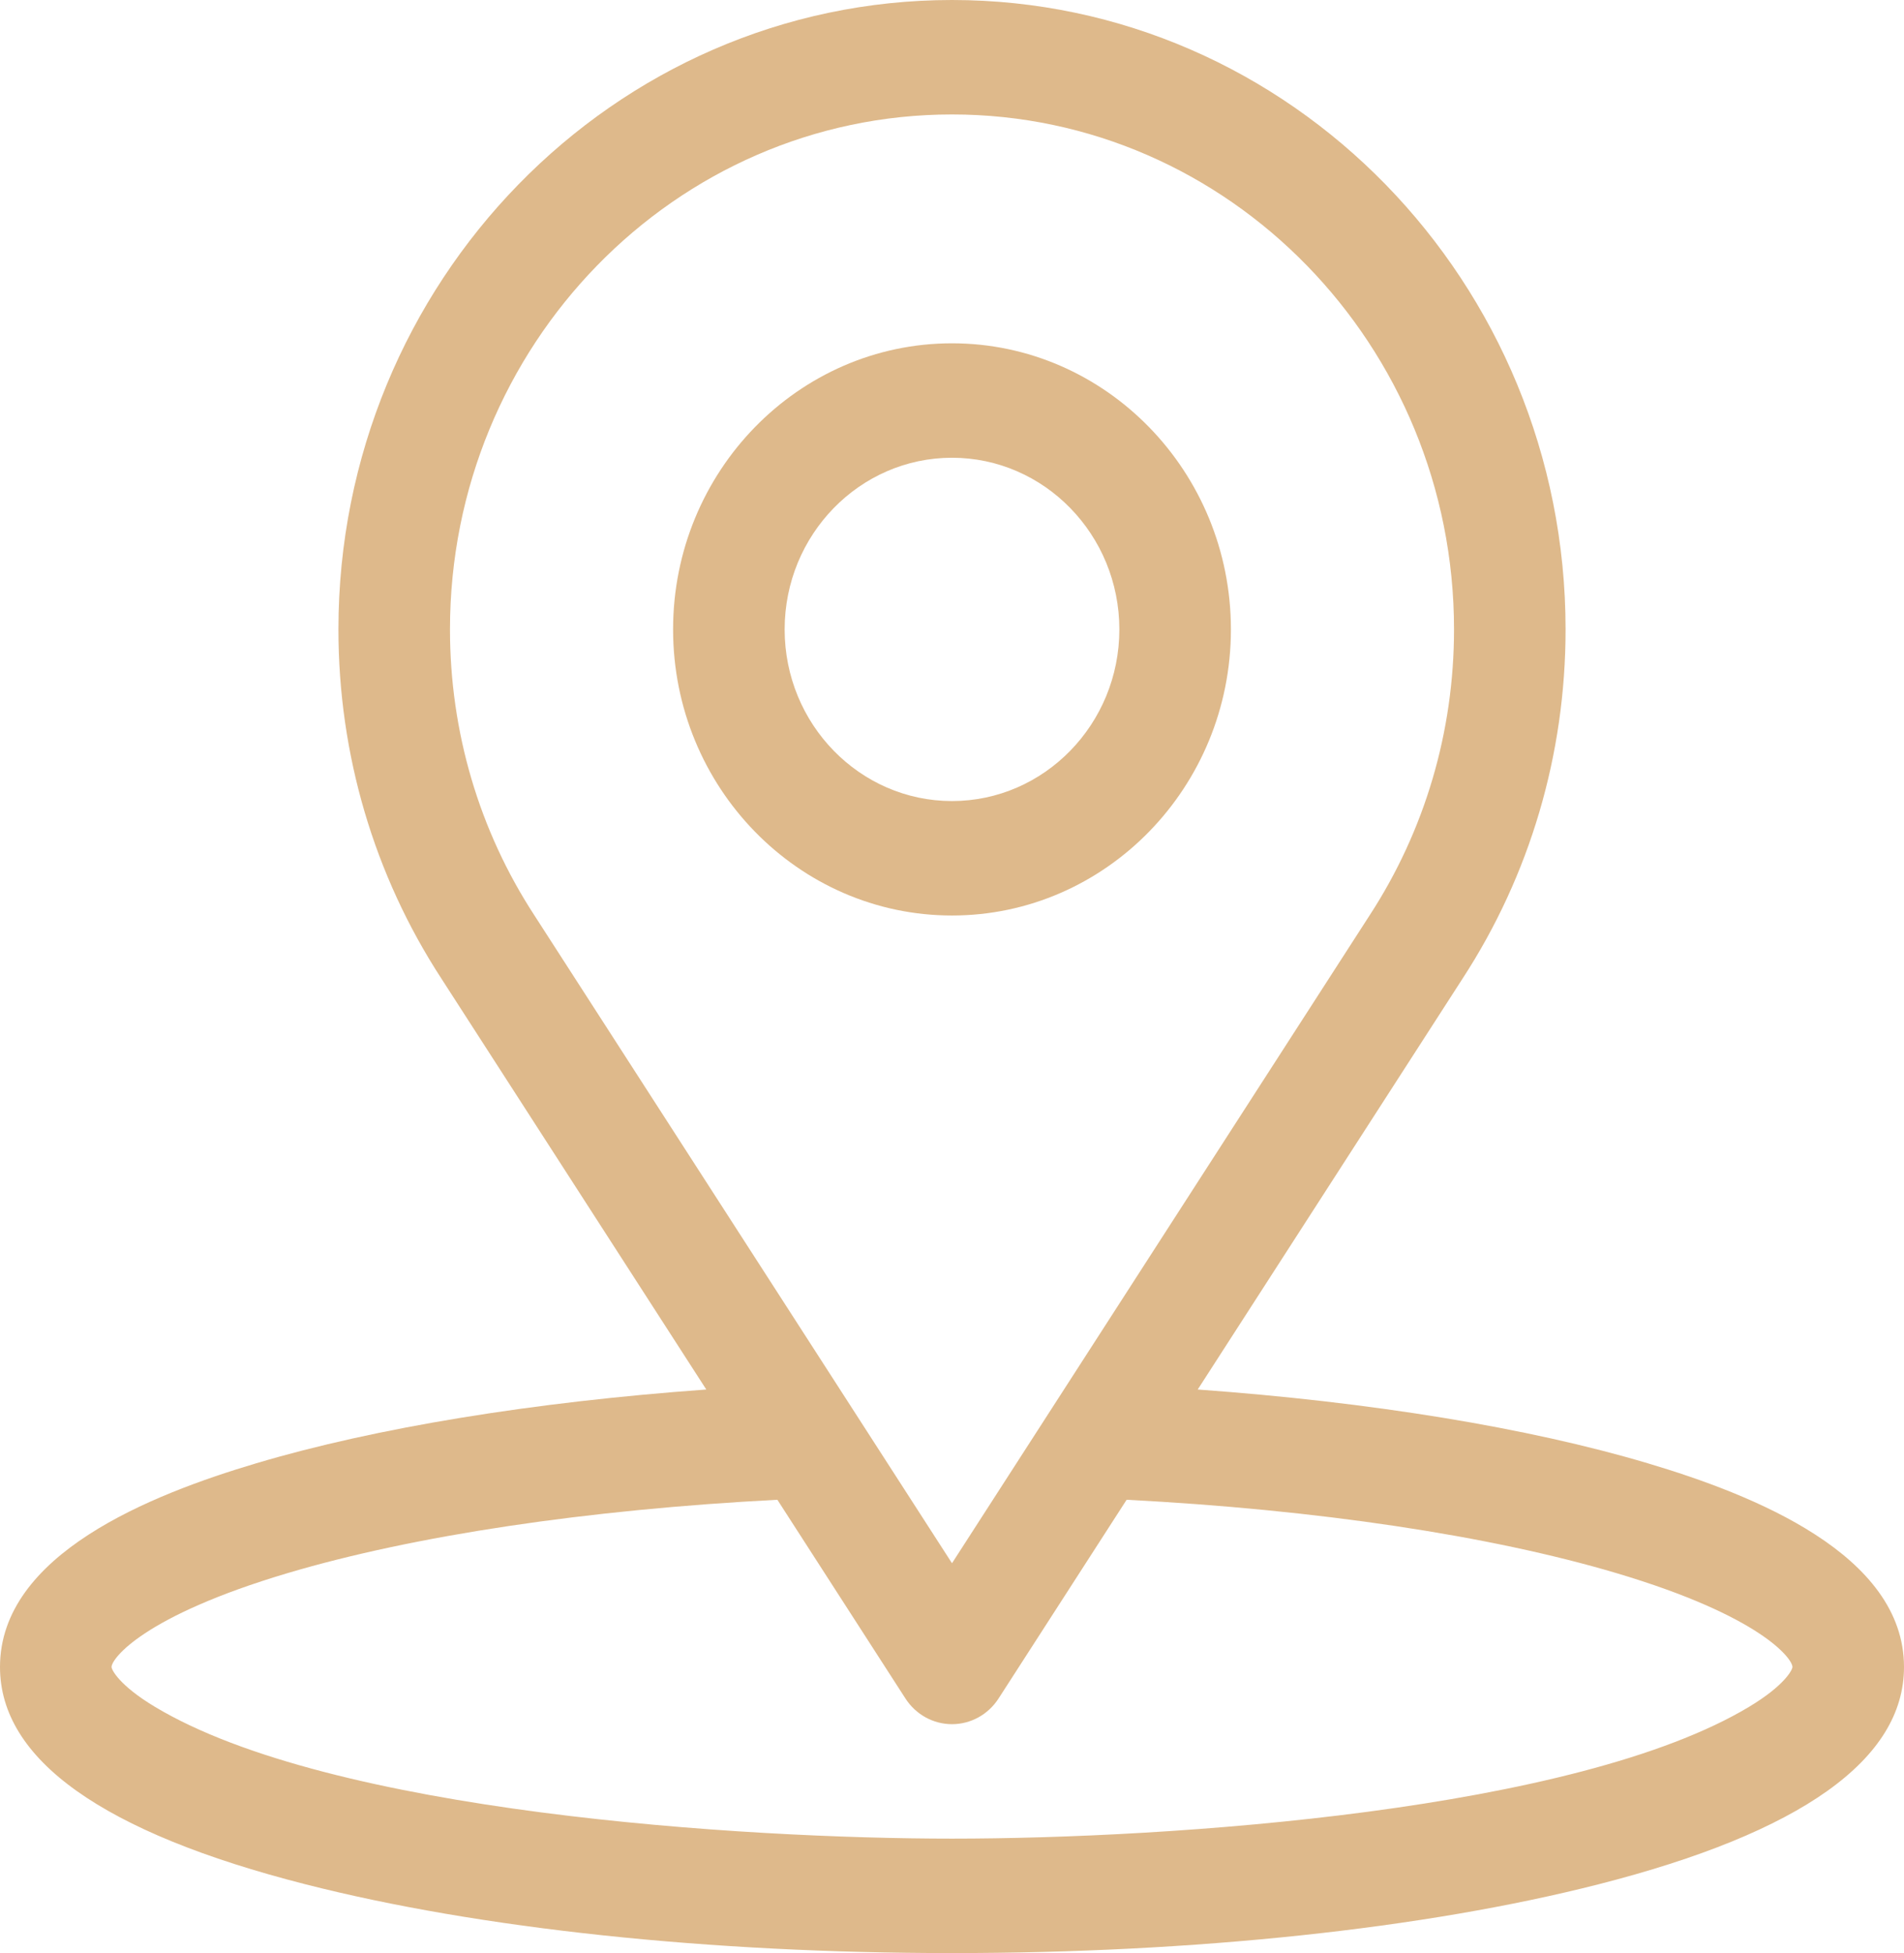
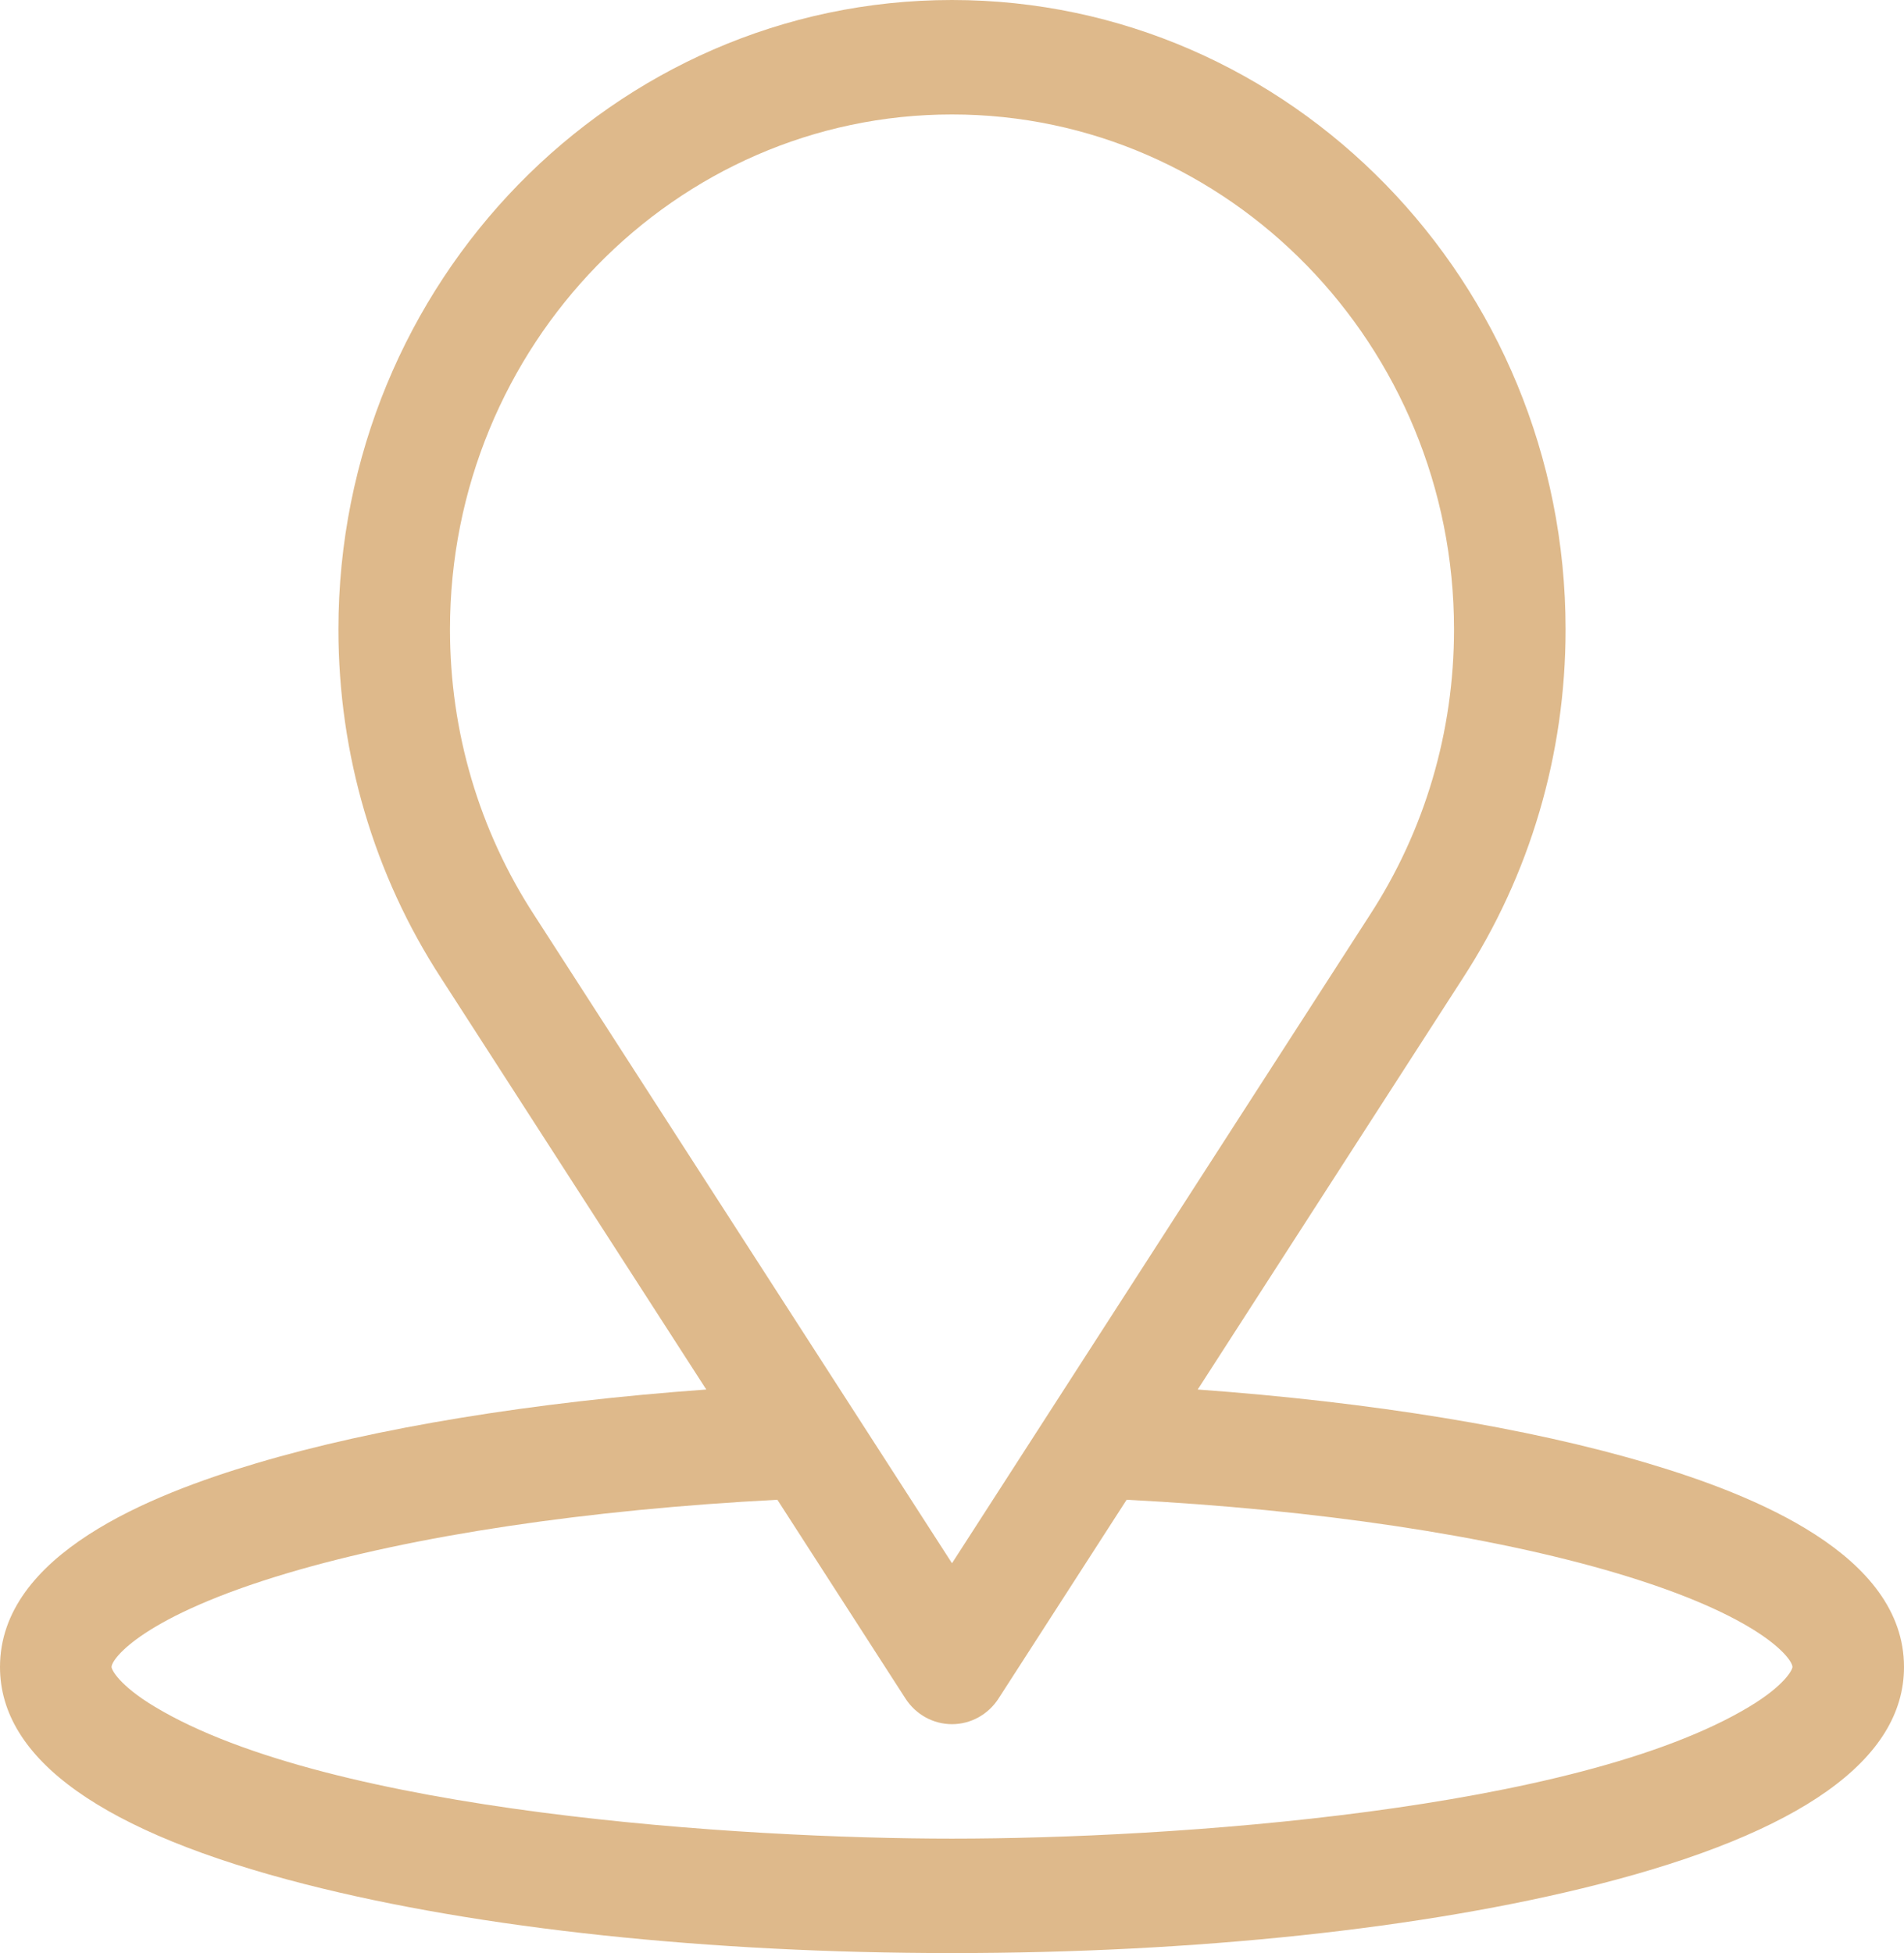
<svg xmlns="http://www.w3.org/2000/svg" width="39" height="40" viewBox="0 0 39 40" fill="none">
  <path d="M33.752 29.969C31.299 29.239 28.078 28.714 24.533 28.458L29.957 20.044C31.338 17.924 32.068 15.45 32.068 12.891C32.068 5.783 26.43 0 19.5 0C12.57 0 6.932 5.783 6.932 12.891C6.932 15.45 7.662 17.924 9.04 20.04L14.467 28.458C10.922 28.714 7.701 29.239 5.248 29.969C3.09 30.611 0 31.833 0 34.141C0 36.036 2.106 37.534 6.26 38.592C9.82 39.5 14.522 40 19.5 40C24.478 40 29.18 39.5 32.74 38.592C36.894 37.534 39 36.036 39 34.141C39 31.833 35.908 30.611 33.752 29.969ZM10.943 18.742C9.814 17.009 9.217 14.985 9.217 12.891C9.217 7.075 13.83 2.344 19.5 2.344C25.17 2.344 29.783 7.075 29.783 12.891C29.783 14.985 29.186 17.009 28.054 18.747L19.5 32.016L10.943 18.742ZM35.831 34.954C32.282 37.09 23.979 37.656 19.5 37.656C15.226 37.656 6.777 37.124 3.169 34.954C2.442 34.517 2.285 34.197 2.285 34.141C2.285 33.972 2.926 33.1 5.885 32.22C8.48 31.448 12.025 30.918 15.923 30.716L18.547 34.787C18.759 35.115 19.116 35.312 19.5 35.312C19.884 35.312 20.241 35.115 20.453 34.787L23.077 30.716C26.975 30.918 30.52 31.448 33.115 32.22C36.074 33.1 36.715 33.972 36.715 34.141C36.715 34.197 36.557 34.517 35.831 34.954Z" fill="#DEB98B" />
-   <path d="M19.5 7.031C16.35 7.031 13.787 9.66 13.787 12.891C13.787 16.122 16.35 18.75 19.5 18.75C22.65 18.75 25.213 16.122 25.213 12.891C25.213 9.66 22.65 7.031 19.5 7.031ZM19.5 16.406C17.61 16.406 16.072 14.829 16.072 12.891C16.072 10.952 17.61 9.375 19.5 9.375C21.39 9.375 22.928 10.952 22.928 12.891C22.928 14.829 21.39 16.406 19.5 16.406Z" fill="#DEB98B" />
</svg>